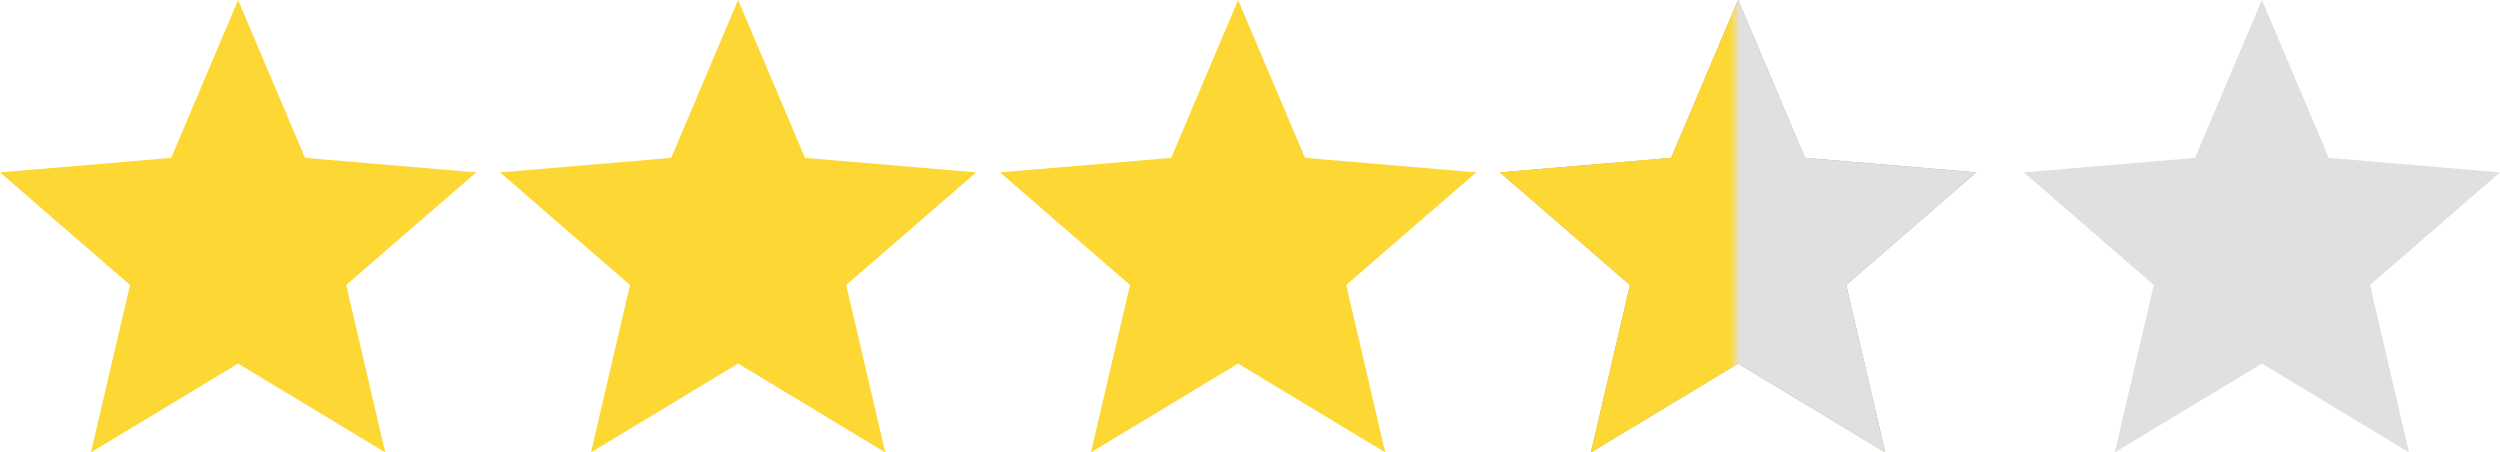
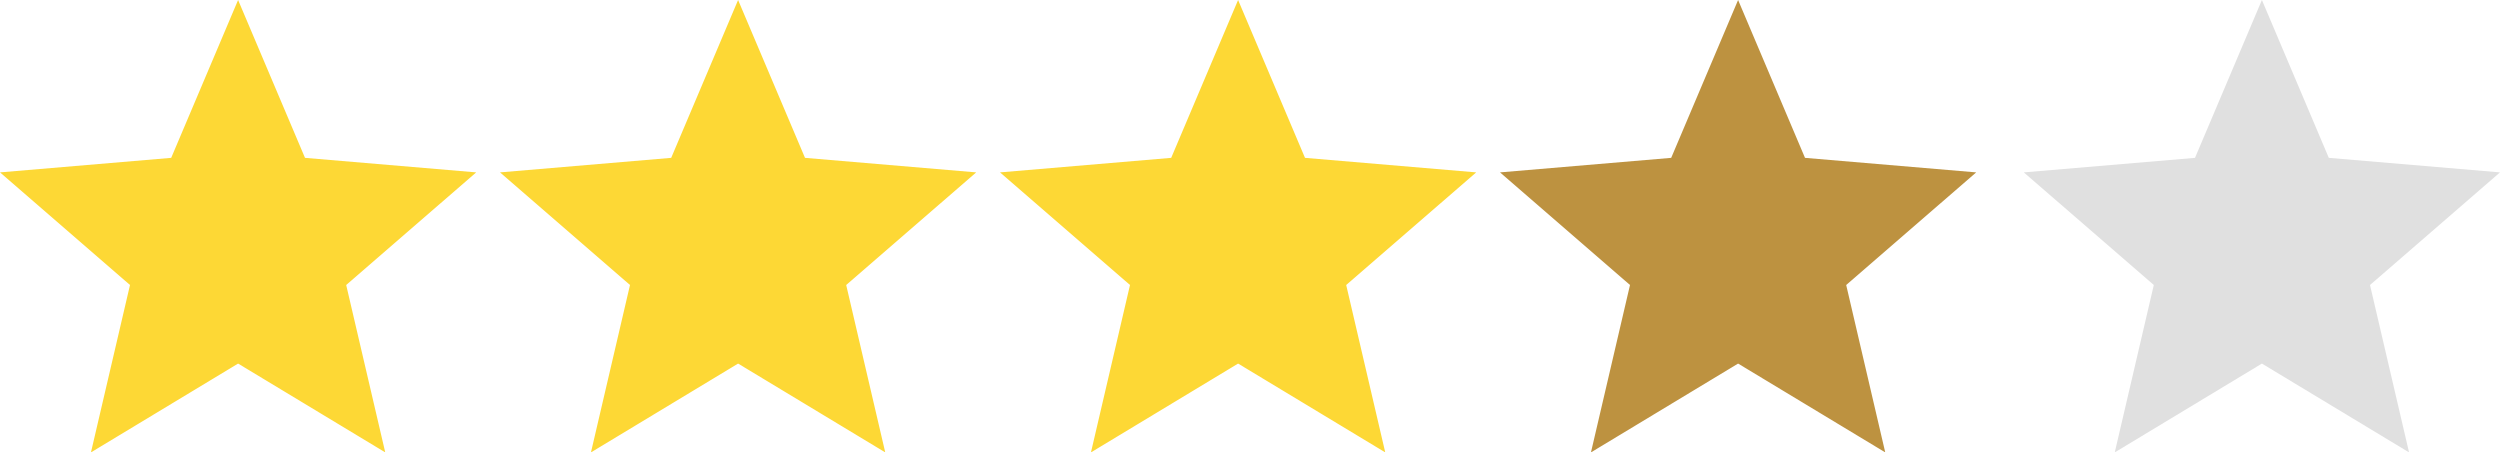
<svg xmlns="http://www.w3.org/2000/svg" width="105px" height="19px" viewBox="0 0 105 19" version="1.1">
  <title>rating-3.5</title>
  <desc>Created with Sketch.</desc>
  <defs>
    <linearGradient x1="3.061617e-15%" y1="50%" x2="94.928%" y2="50%" id="linearGradient-1">
      <stop stop-color="#FDD835" offset="0%" />
      <stop stop-color="#FDD835" offset="50.849%" />
      <stop stop-color="#E0E0E0" offset="53.151%" />
      <stop stop-color="#E0E0E0" offset="100%" />
    </linearGradient>
  </defs>
  <g id="Artboard" stroke="none" stroke-width="1" fill="none" fill-rule="evenodd" transform="translate(-36, -122)">
    <g id="rating-3.5" transform="translate(34, 120)">
      <g id="ic_grade_black_24px">
        <polygon id="Shape" fill="#FDD835" fill-rule="nonzero" points="12 17.27 18.18 21 16.54 13.97 22 9.24 14.81 8.63 12 2 9.19 8.63 2 9.24 7.46 13.97 5.82 21" />
        <polygon id="Shape" points="0 0 24 0 24 24 0 24" />
      </g>
      <g id="ic_grade_black_24px" transform="translate(21, 0)">
        <polygon id="Shape" fill="#FDD835" fill-rule="nonzero" points="12 17.27 18.18 21 16.54 13.97 22 9.24 14.81 8.63 12 2 9.19 8.63 2 9.24 7.46 13.97 5.82 21" />
        <polygon id="Shape" points="0 0 24 0 24 24 0 24" />
      </g>
      <g id="ic_grade_black_24px" transform="translate(42, 0)">
        <polygon id="Shape" fill="#FDD835" fill-rule="nonzero" points="12 17.27 18.18 21 16.54 13.97 22 9.24 14.81 8.63 12 2 9.19 8.63 2 9.24 7.46 13.97 5.82 21" />
-         <polygon id="Shape" points="0 0 24 0 24 24 0 24" />
      </g>
      <g id="ic_grade_black_24px" transform="translate(63, 0)">
        <polygon id="Shape" fill="#BD9240" fill-rule="nonzero" points="12 17.27 18.18 21 16.54 13.97 22 9.24 14.81 8.63 12 2 9.19 8.63 2 9.24 7.46 13.97 5.82 21" />
        <polygon id="Shape" points="0 0 24 0 24 24 0 24" />
      </g>
      <g id="ic_grade_black_24px" transform="translate(63, 0)">
-         <polygon id="Shape" fill="url(#linearGradient-1)" fill-rule="nonzero" points="12 17.27 18.18 21 16.54 13.97 22 9.24 14.81 8.63 12 2 9.19 8.63 2 9.24 7.46 13.97 5.82 21" />
        <polygon id="Shape" points="0 0 24 0 24 24 0 24" />
      </g>
      <g id="ic_grade_black_24px" transform="translate(85, 0)">
        <polygon id="Shape" fill="#E0E0E0" fill-rule="nonzero" points="12 17.27 18.18 21 16.54 13.97 22 9.24 14.81 8.63 12 2 9.19 8.63 2 9.24 7.46 13.97 5.82 21" />
-         <polygon id="Shape" points="0 0 24 0 24 24 0 24" />
      </g>
    </g>
  </g>
</svg>